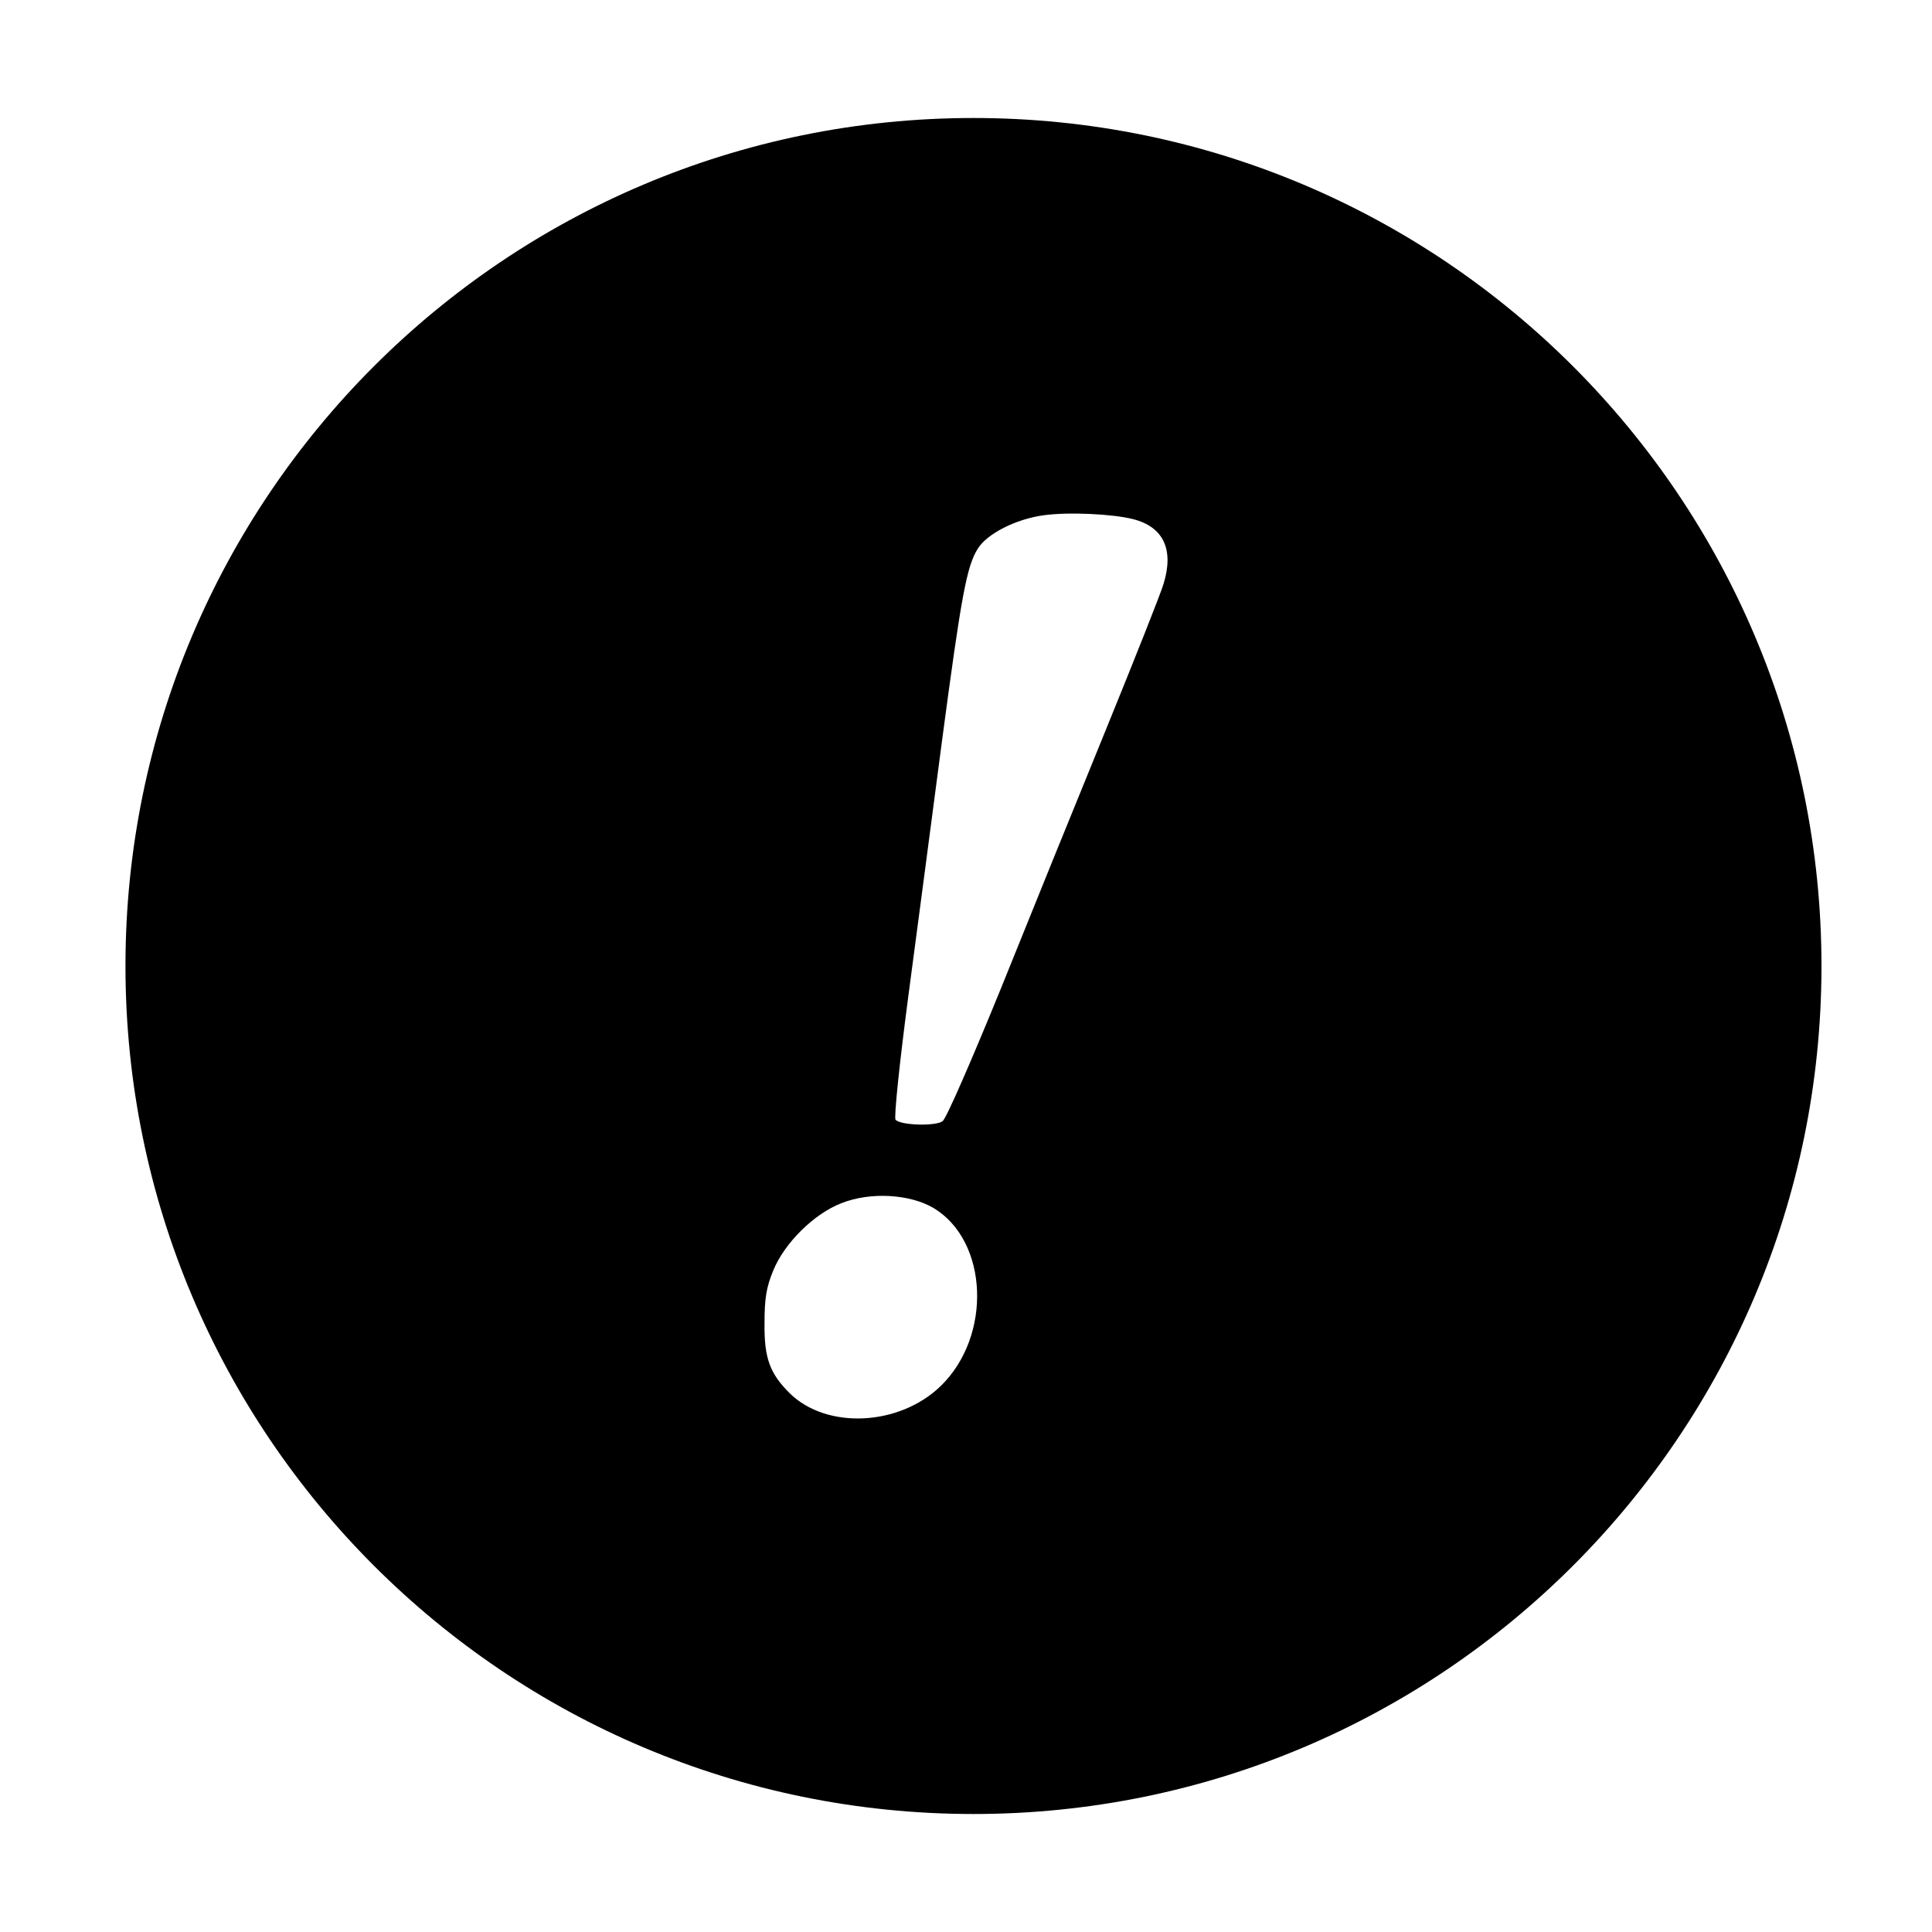
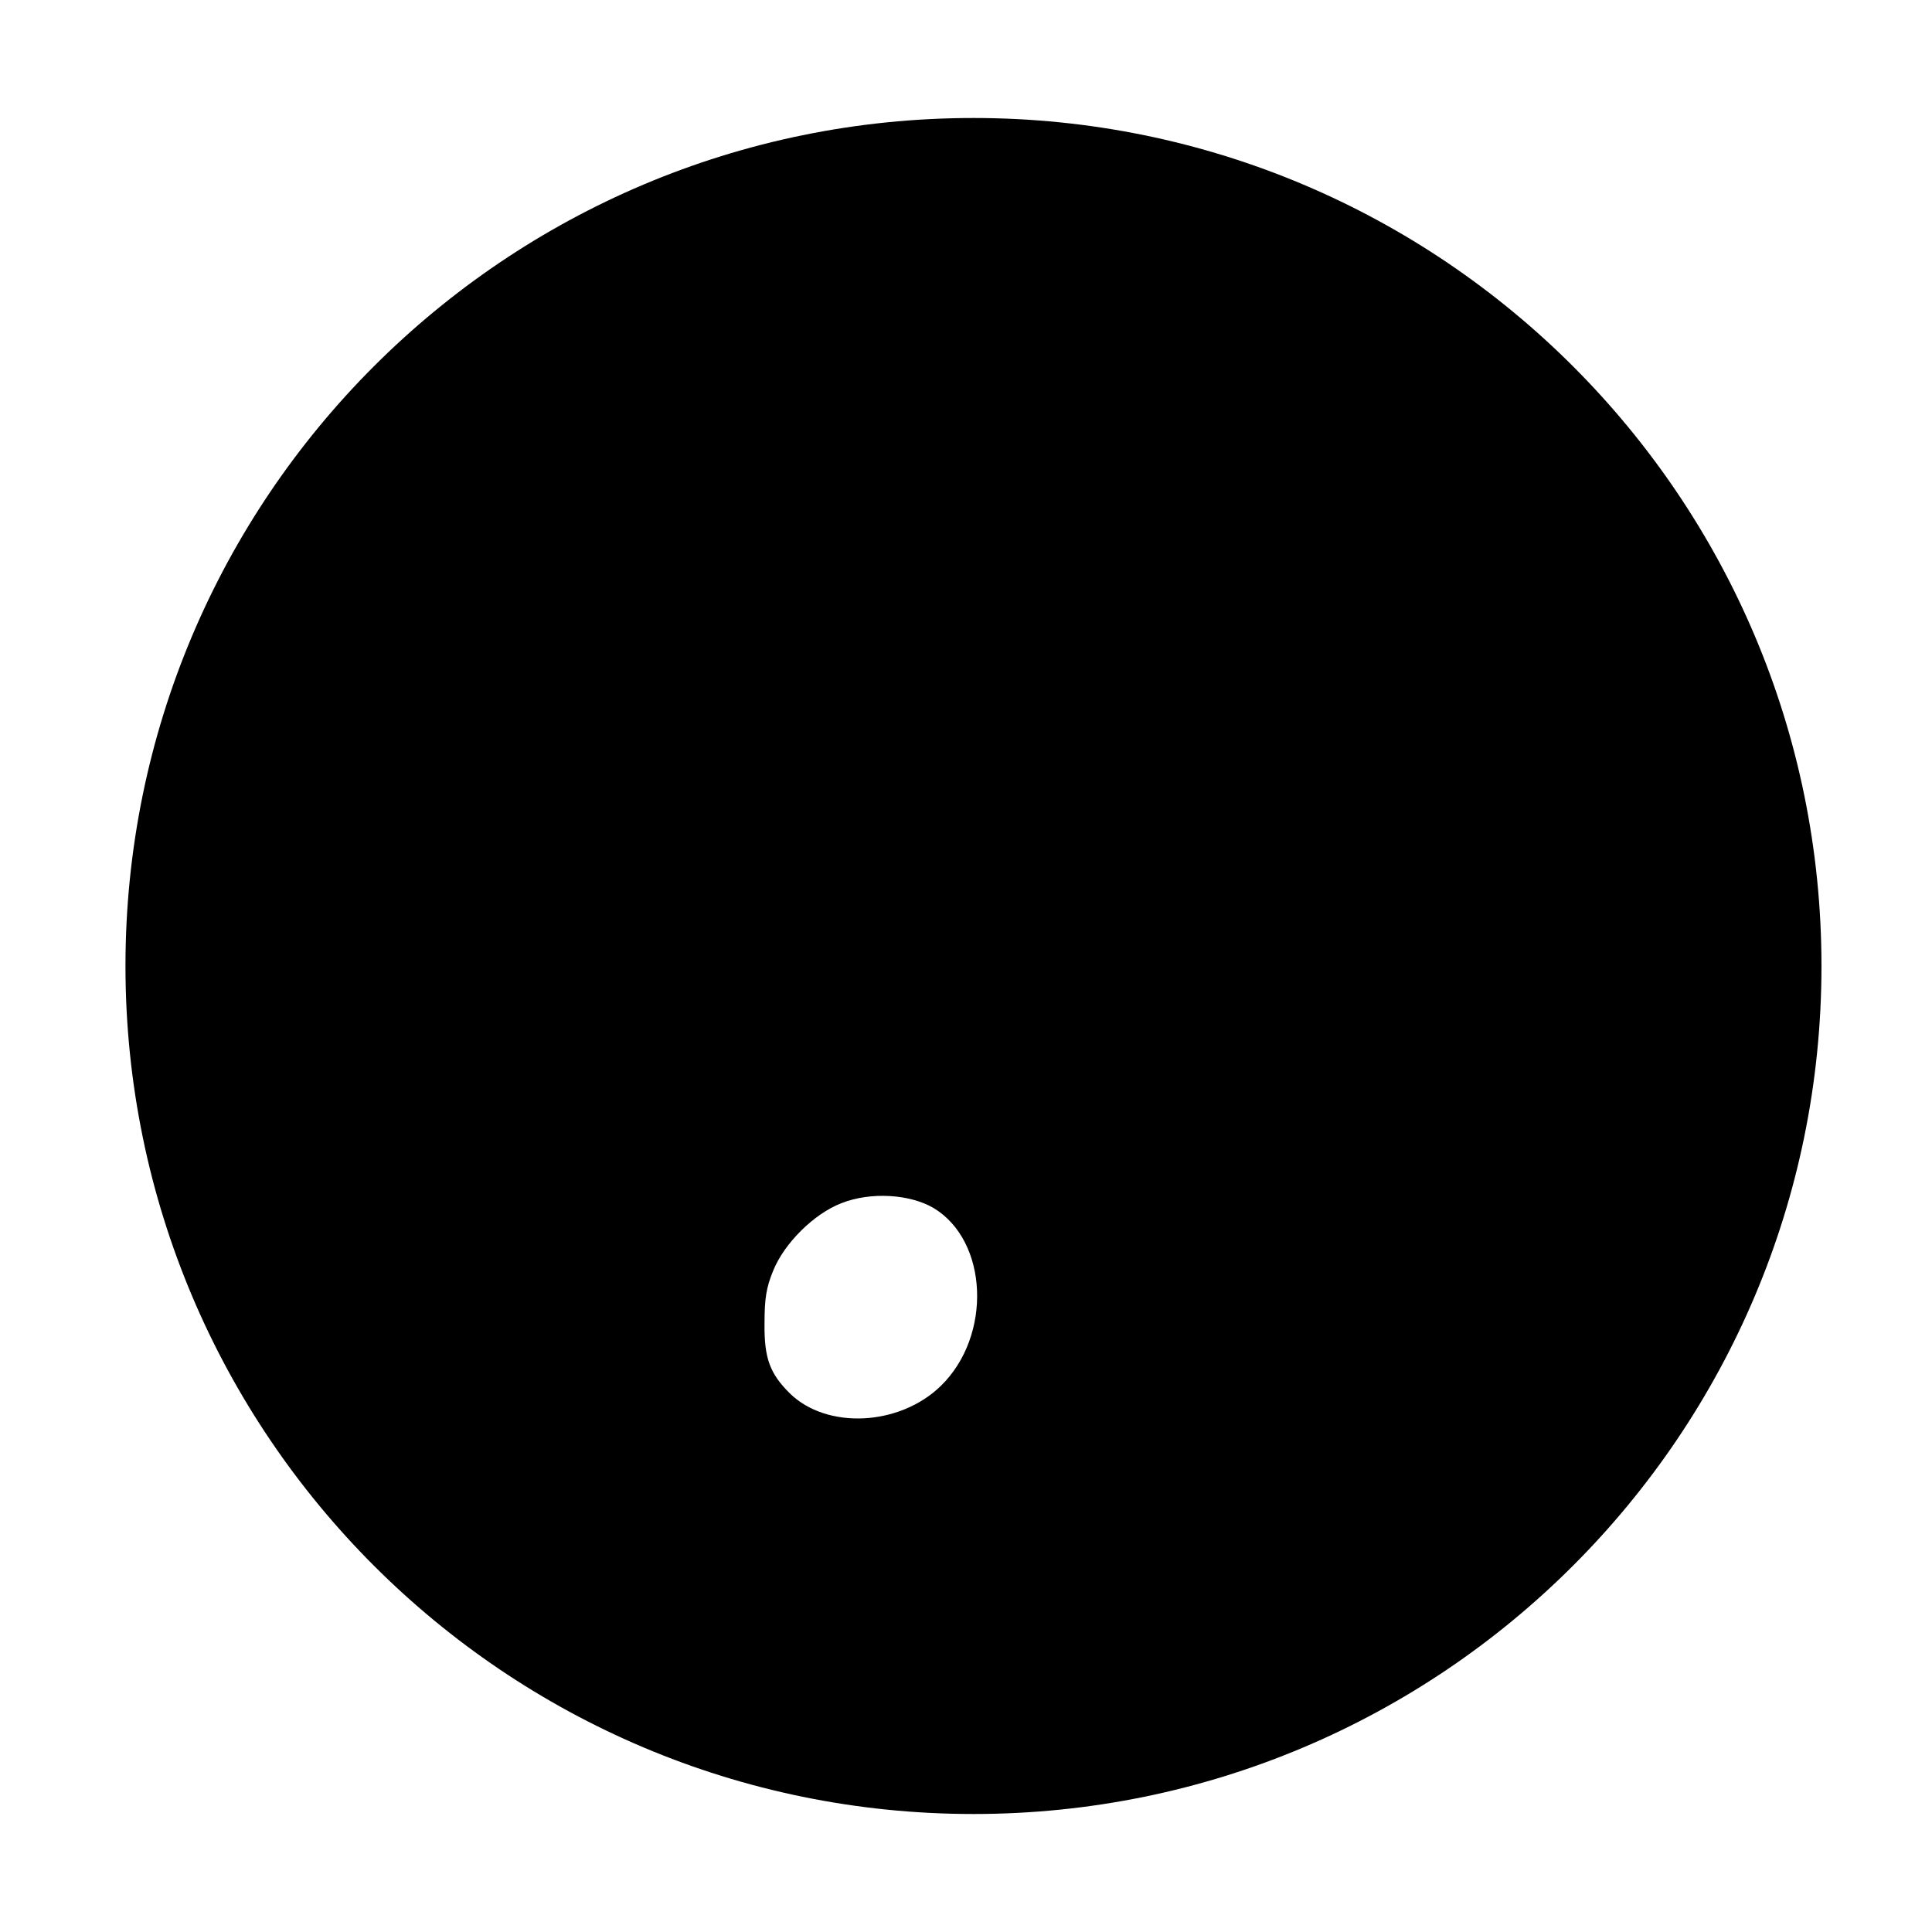
<svg xmlns="http://www.w3.org/2000/svg" fill="#000000" width="800px" height="800px" version="1.1" viewBox="144 144 512 512">
-   <path d="m401.98 175.27c-124.12 0-224.73 100.61-224.73 224.73 0 124.12 100.62 224.73 224.73 224.73 124.11 0 224.73-100.62 224.73-224.73-0.004-124.11-100.62-224.73-224.74-224.73zm-8.633 335.99c-10.953 10.688-30.277 11.621-40.082 1.949-5.238-5.203-6.766-9.289-6.66-18.488 0-6.594 0.473-9.562 2.281-13.934 2.949-7.34 10.852-15.145 18.094-17.93 7.707-3.066 18.176-2.418 24.461 1.301 14.465 8.738 15.52 33.816 1.906 47.102zm59.02-212.58c-0.754 2.602-7.707 20.062-15.426 39.02-7.715 18.859-20.188 49.609-27.703 68.293-7.617 18.676-14.469 34.469-15.434 35.121-1.797 1.395-11.129 1.125-12.473-0.363-0.469-0.473 1.055-15.055 3.34-32.434 2.281-17.371 6.375-47.949 8.949-67.824 5.144-38.746 6.57-46.457 9.516-51.102 2.481-3.996 10.098-7.812 17.332-8.828 6.66-0.938 18.375-0.371 23.805 1.012 8.094 2.047 10.855 8.094 8.094 17.105z" />
+   <path d="m401.98 175.27c-124.12 0-224.73 100.61-224.73 224.73 0 124.12 100.62 224.73 224.73 224.73 124.11 0 224.73-100.62 224.73-224.73-0.004-124.11-100.62-224.73-224.74-224.73zm-8.633 335.99c-10.953 10.688-30.277 11.621-40.082 1.949-5.238-5.203-6.766-9.289-6.66-18.488 0-6.594 0.473-9.562 2.281-13.934 2.949-7.34 10.852-15.145 18.094-17.93 7.707-3.066 18.176-2.418 24.461 1.301 14.465 8.738 15.52 33.816 1.906 47.102zm59.02-212.58z" />
</svg>